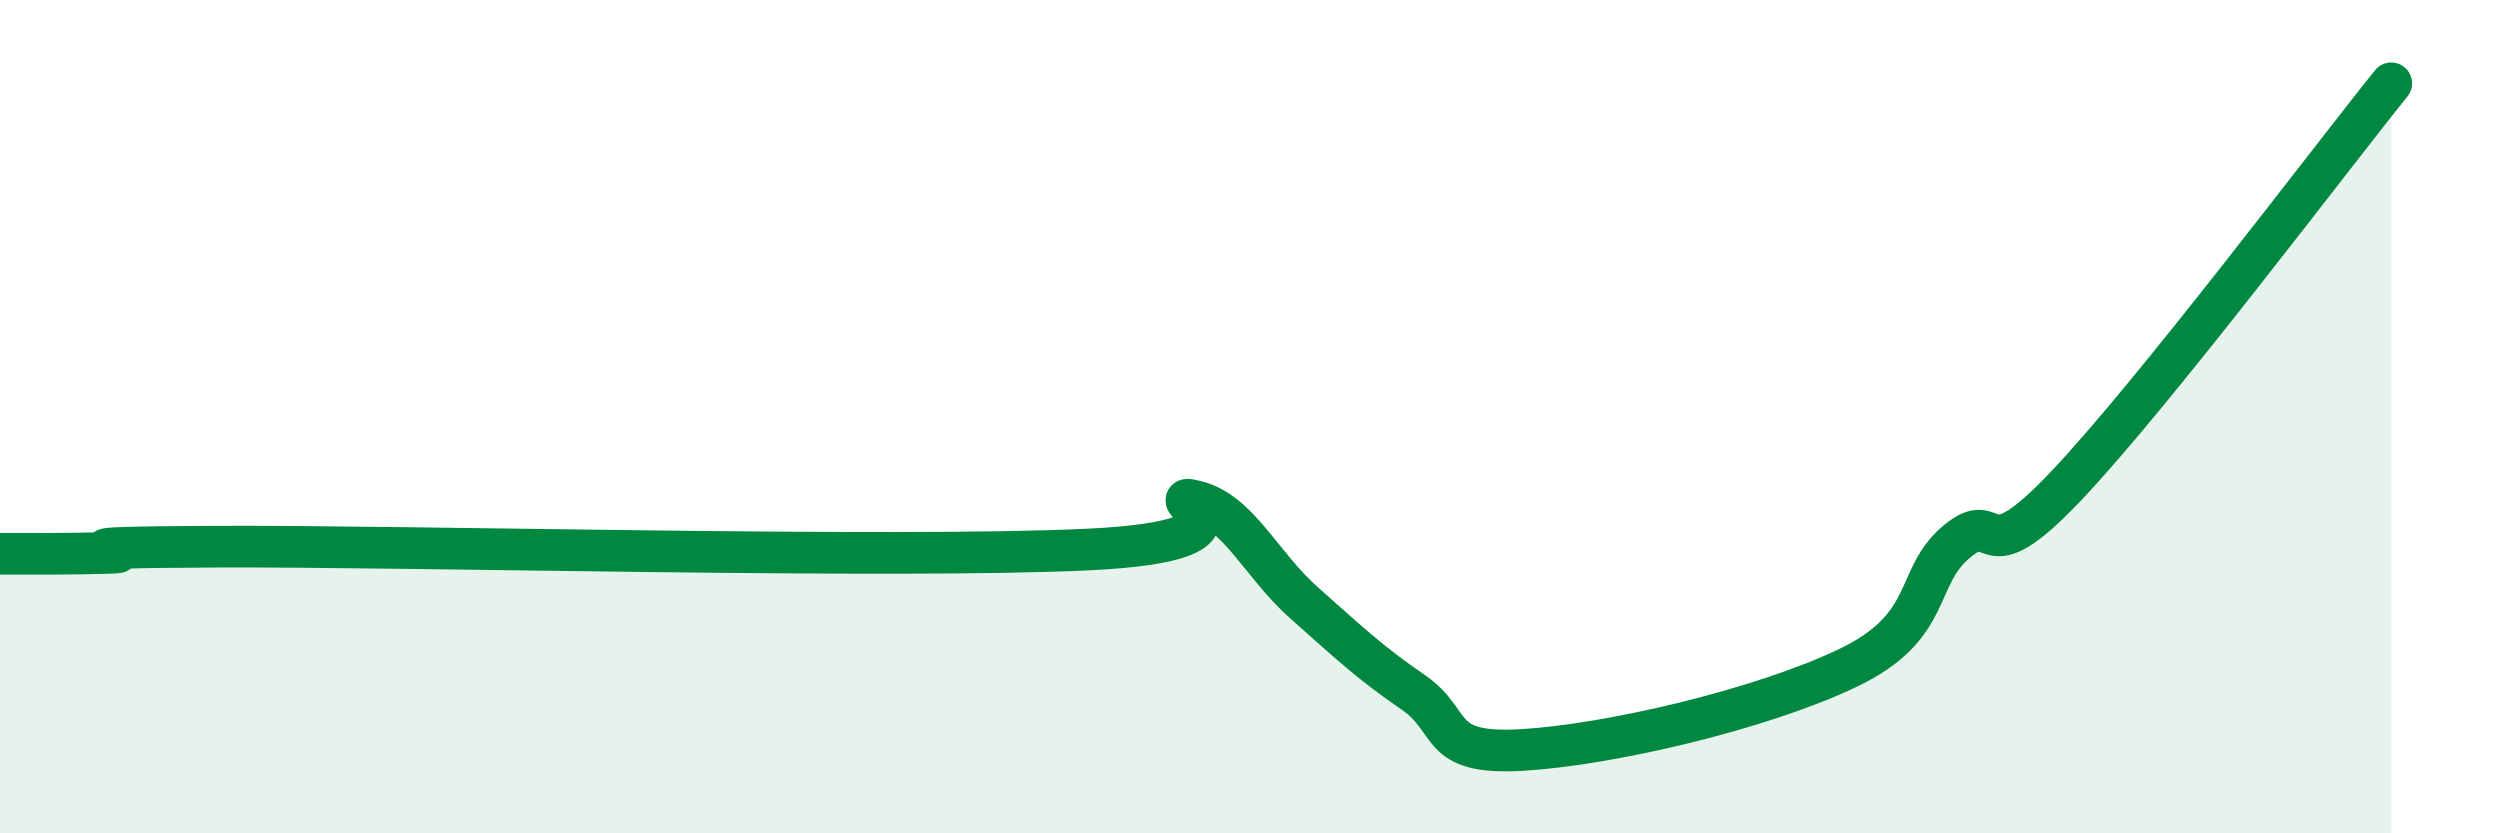
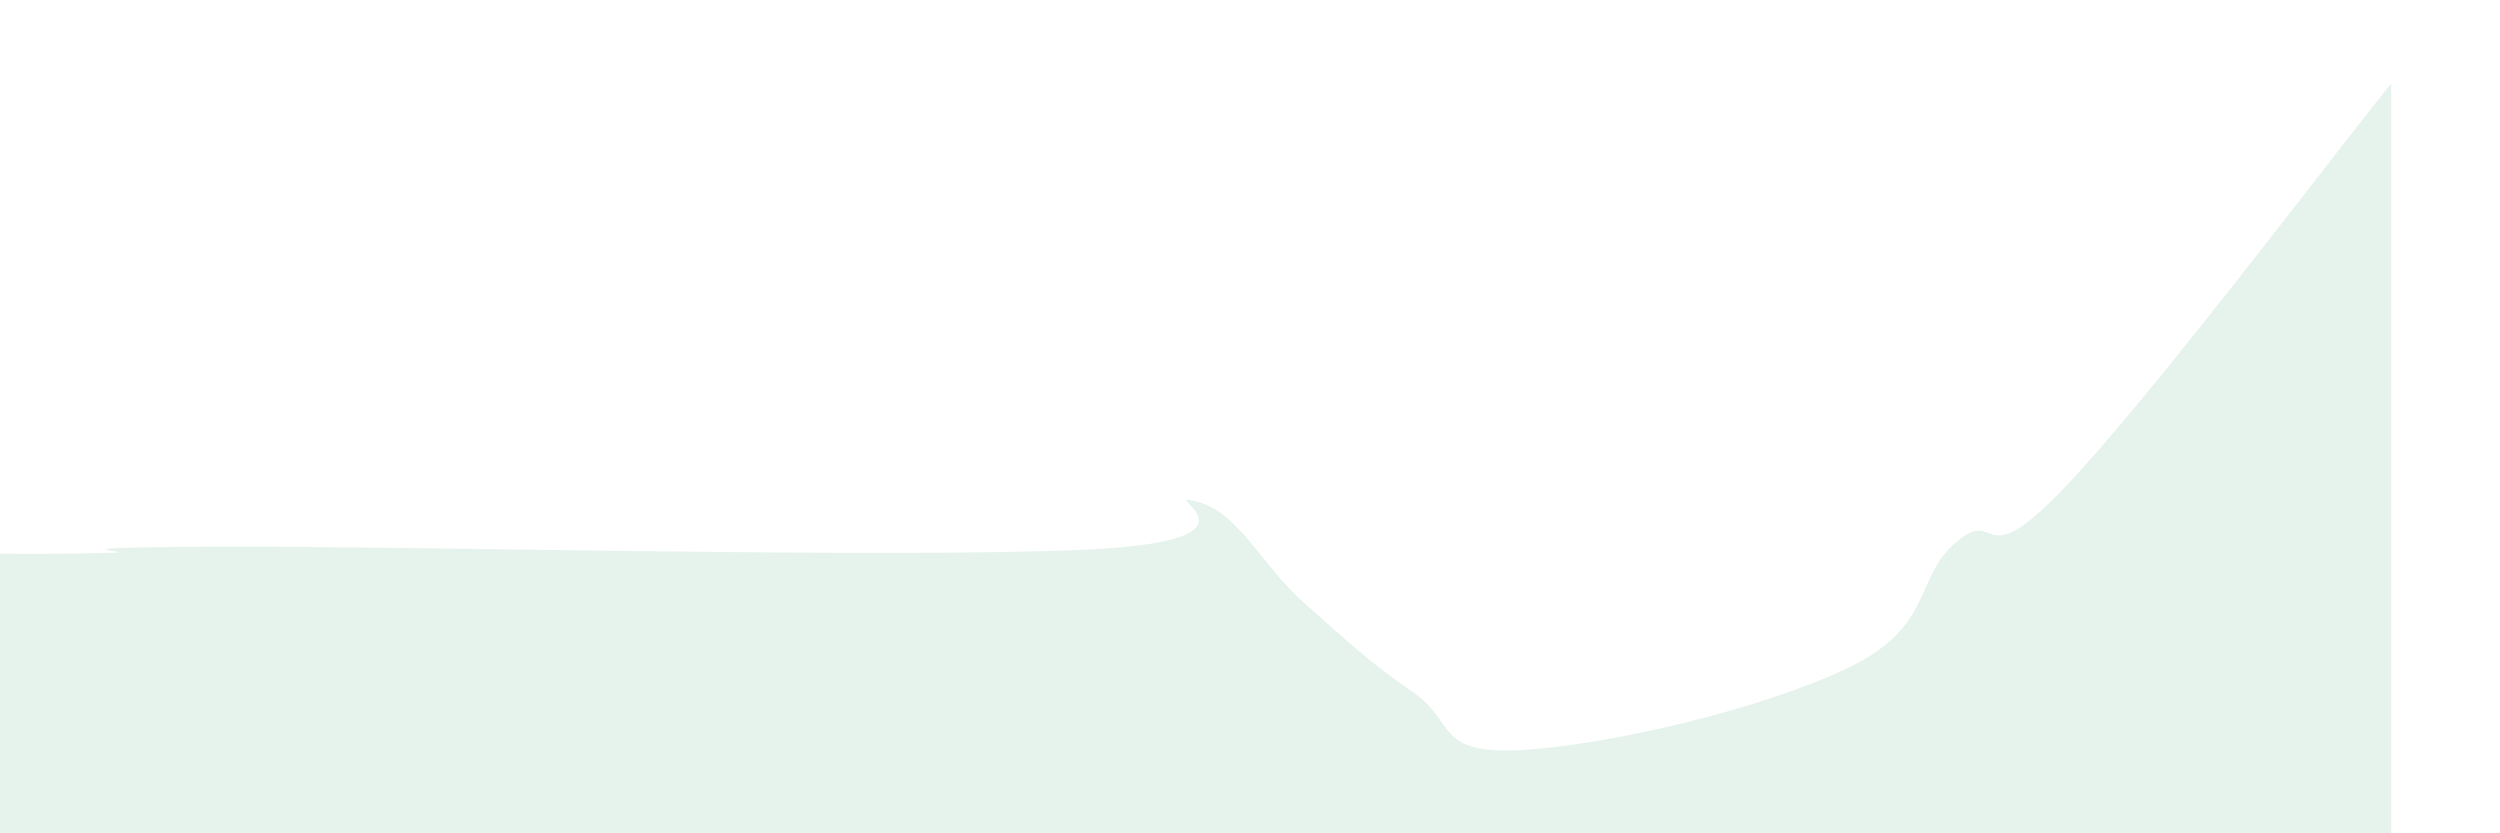
<svg xmlns="http://www.w3.org/2000/svg" width="60" height="20" viewBox="0 0 60 20">
  <path d="M 0,13.29 C 0.52,13.29 1.57,13.3 2.61,13.27 C 3.65,13.24 0.52,13.14 5.22,13.12 C 9.92,13.1 21.39,13.41 26.09,13.19 C 30.79,12.97 27.66,11.77 28.7,12.03 C 29.74,12.29 30.26,13.55 31.3,14.47 C 32.34,15.39 32.87,15.9 33.91,16.61 C 34.95,17.32 34.43,18.12 36.52,18 C 38.61,17.88 42.26,17.03 44.35,16.03 C 46.44,15.03 45.92,13.87 46.96,13 C 48,12.13 47.48,13.88 49.57,11.68 C 51.66,9.48 55.83,3.94 57.39,2L57.39 20L0 20Z" fill="#008740" opacity="0.1" stroke-linecap="round" stroke-linejoin="round" />
-   <path d="M 0,13.29 C 0.52,13.29 1.57,13.3 2.61,13.27 C 3.65,13.24 0.52,13.14 5.22,13.12 C 9.92,13.1 21.39,13.41 26.09,13.19 C 30.79,12.97 27.66,11.77 28.7,12.03 C 29.74,12.29 30.26,13.55 31.3,14.47 C 32.34,15.39 32.87,15.9 33.91,16.61 C 34.95,17.32 34.43,18.12 36.52,18 C 38.61,17.88 42.26,17.03 44.35,16.03 C 46.44,15.03 45.92,13.87 46.96,13 C 48,12.13 47.48,13.88 49.57,11.68 C 51.66,9.48 55.83,3.94 57.39,2" stroke="#008740" stroke-width="1" fill="none" stroke-linecap="round" stroke-linejoin="round" />
</svg>